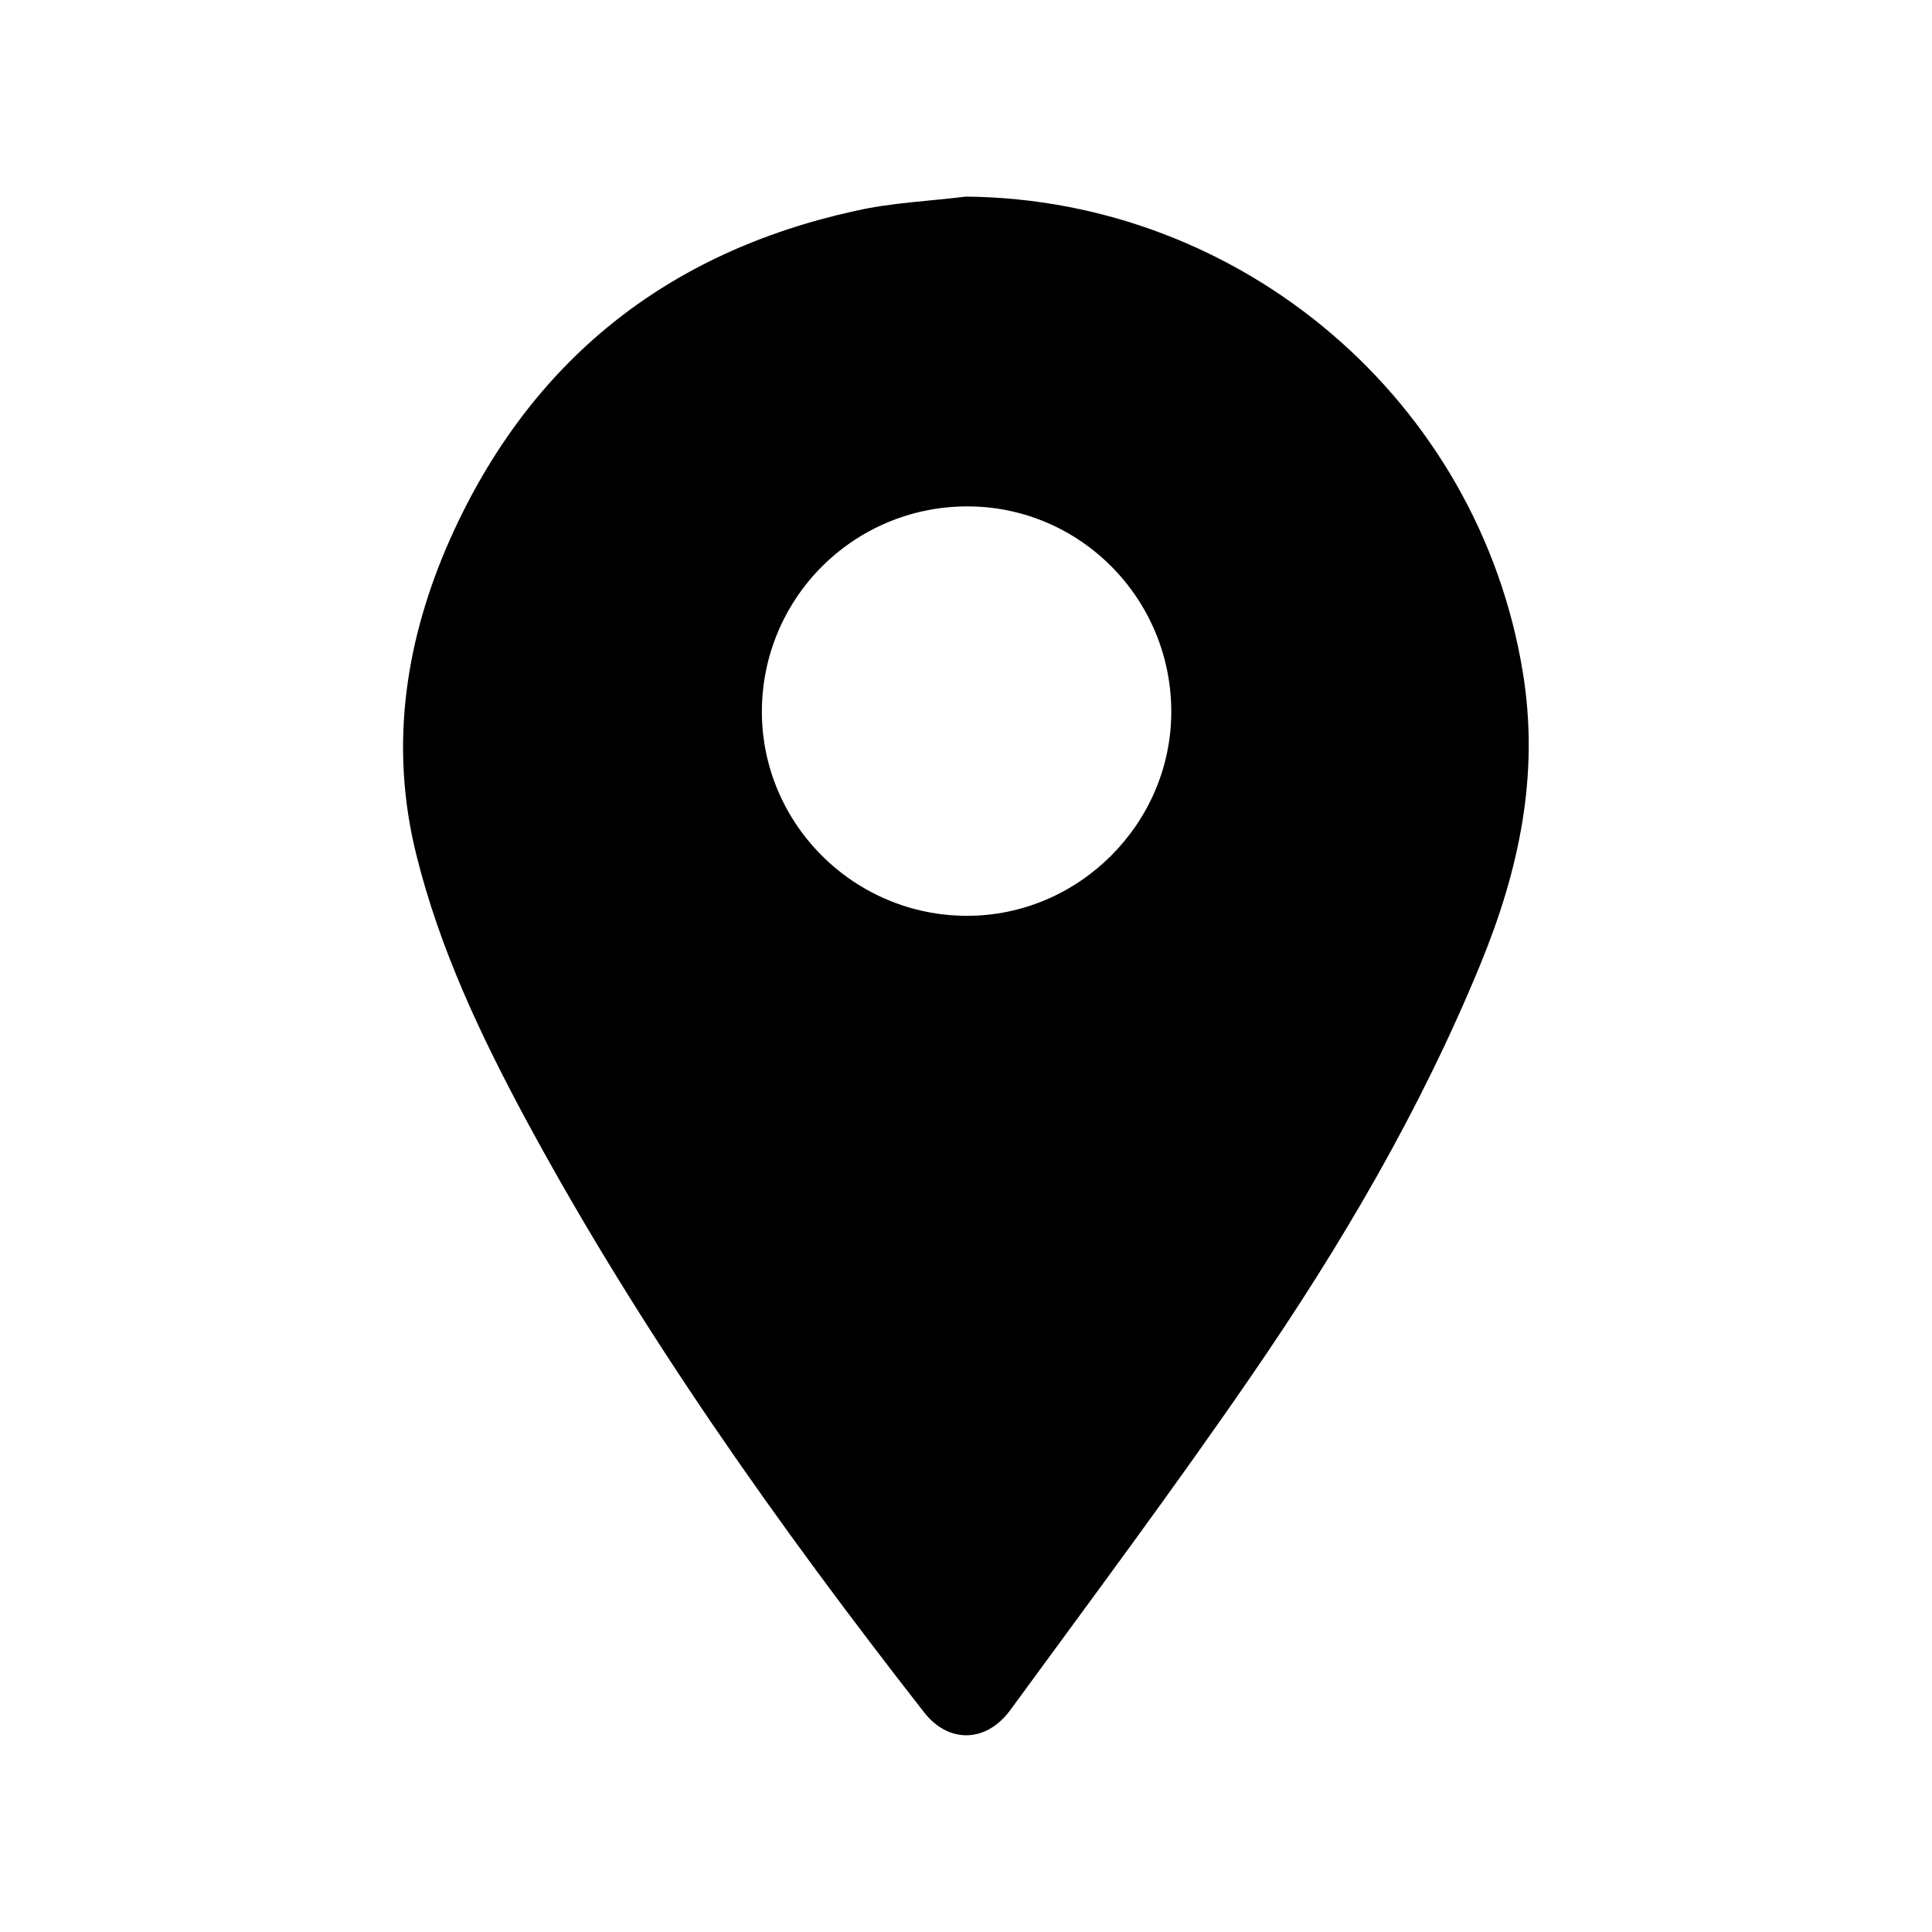
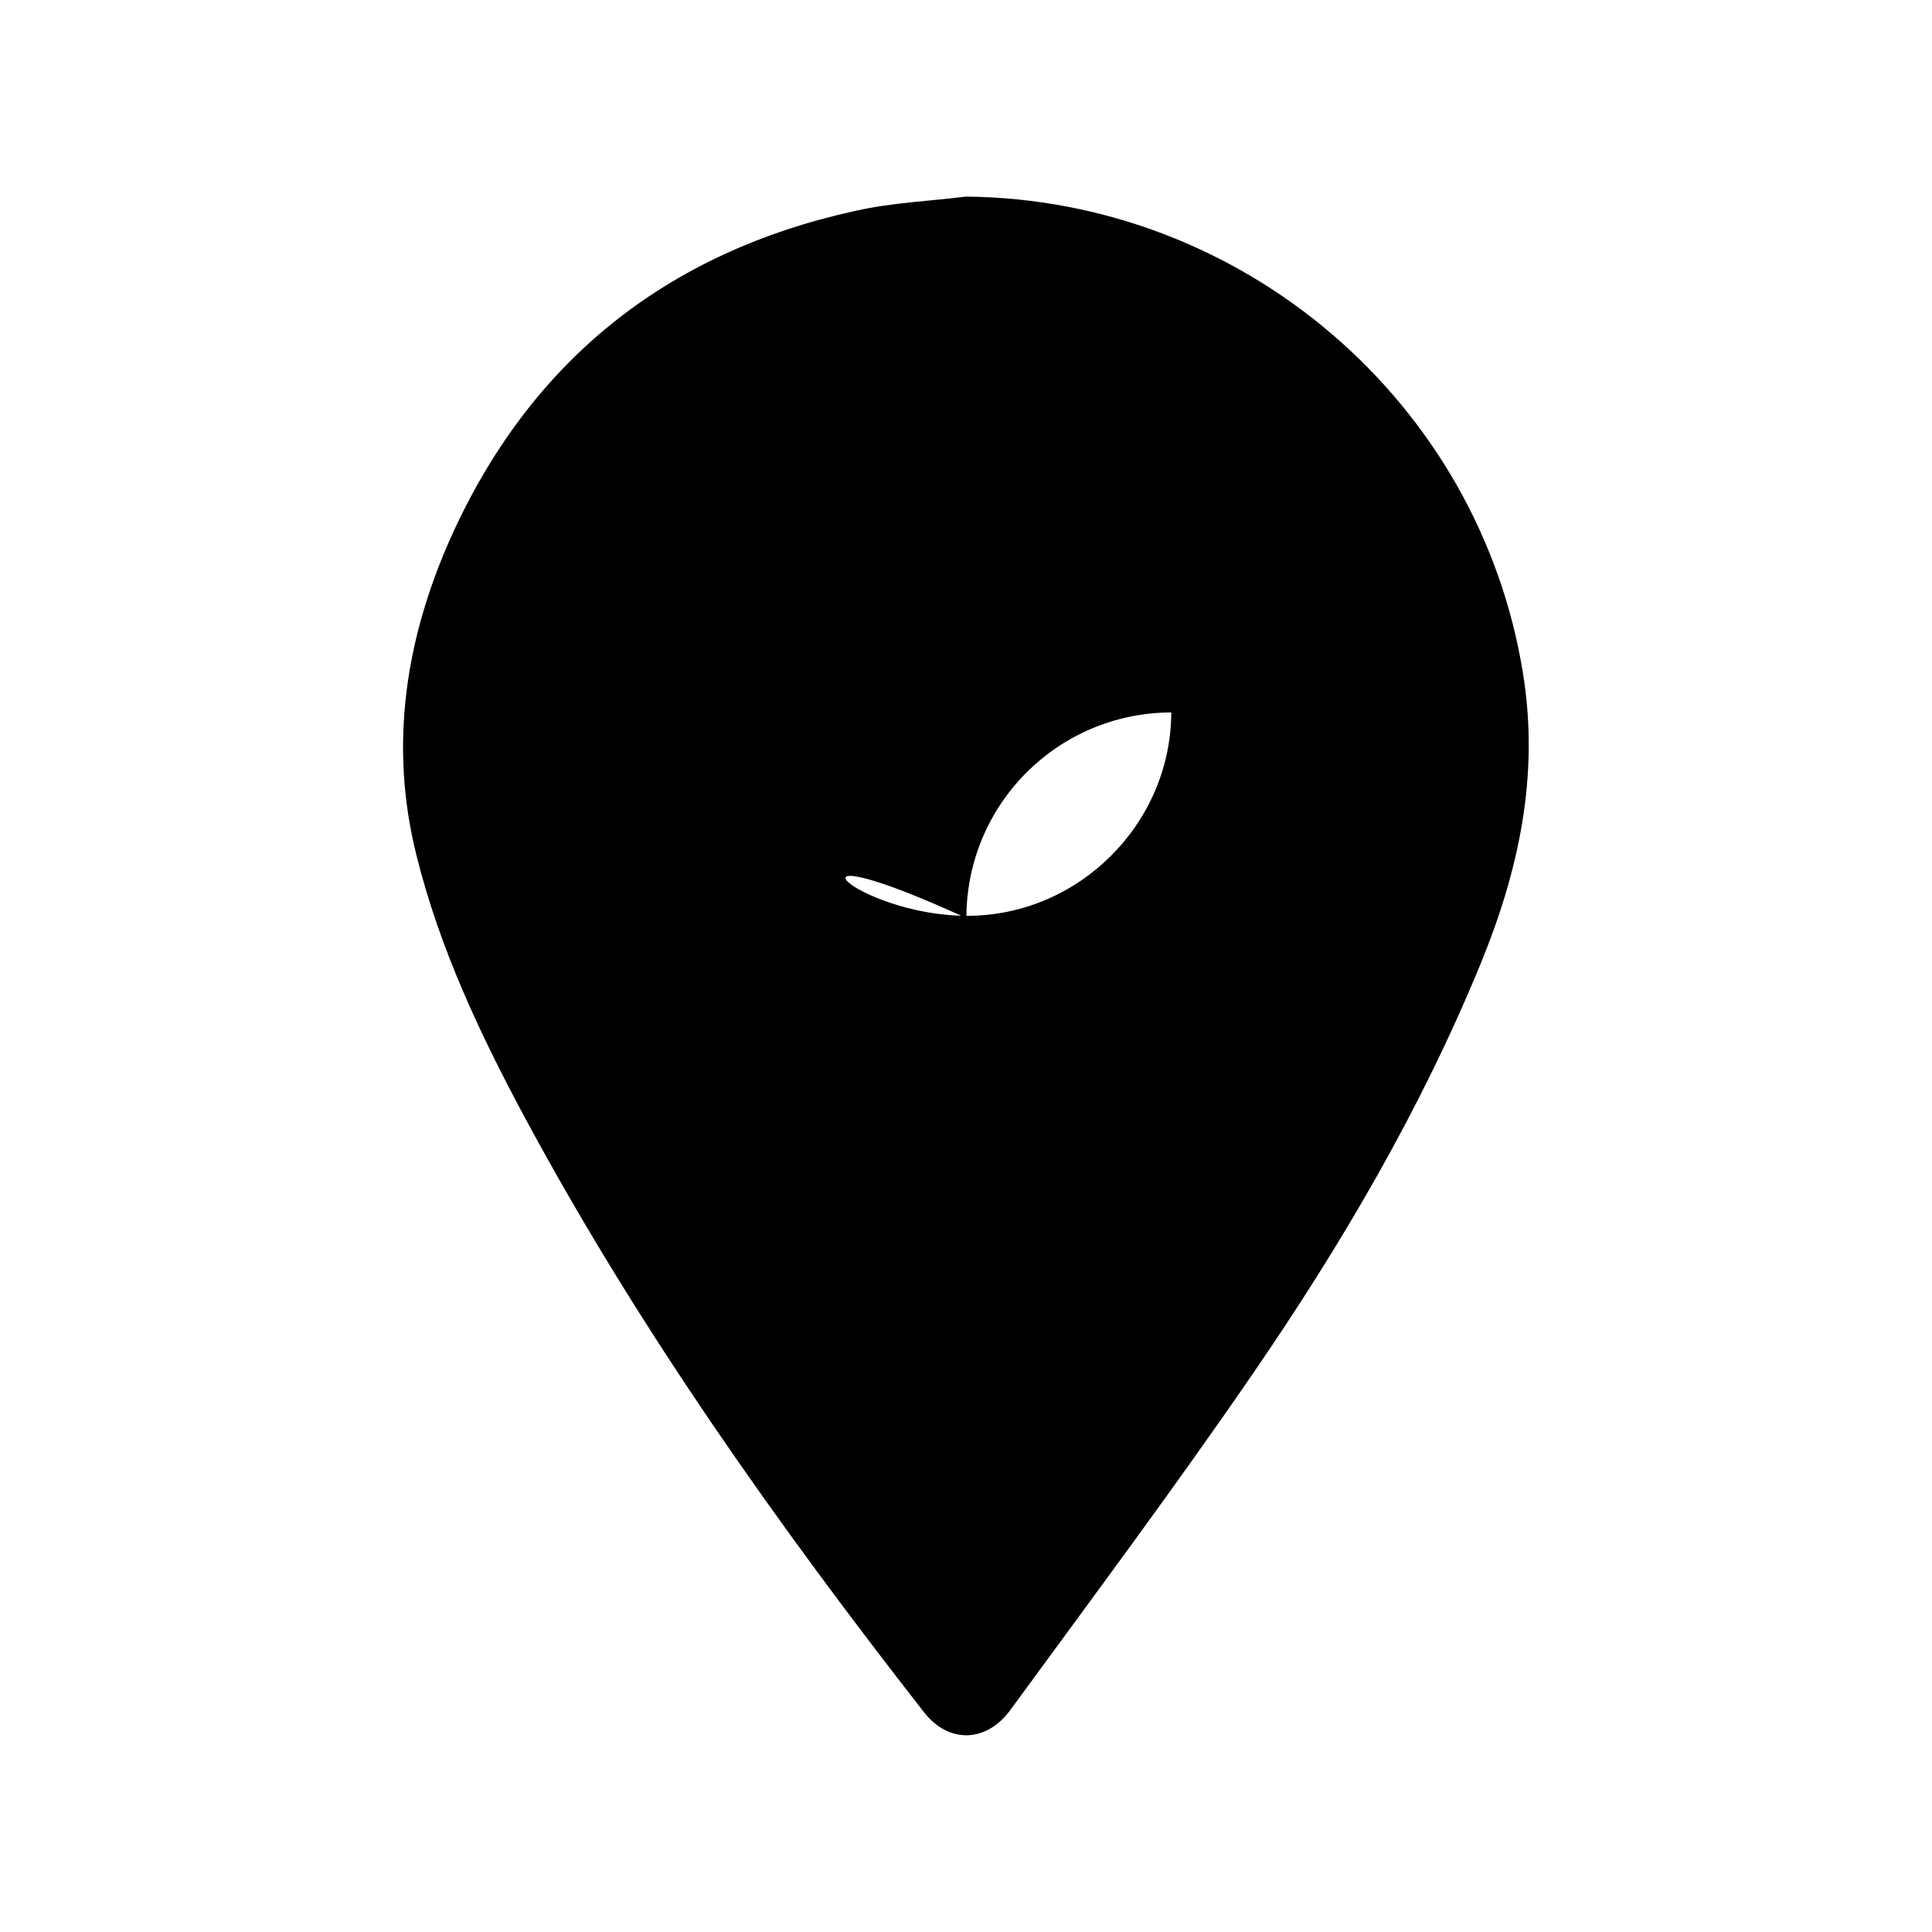
<svg xmlns="http://www.w3.org/2000/svg" version="1.1" id="katman_1" x="0px" y="0px" viewBox="0 0 512 512" style="enable-background:new 0 0 512 512;" xml:space="preserve">
  <g>
-     <path d="M256,52.1c73.3,0.7,136,54.3,147.6,126.3c4.4,27.1-1.1,52.4-11.3,77.2c-15.9,38.7-37,74.6-60.6,108.9   c-20.6,30-42.4,59.2-63.9,88.6c-6.4,8.8-16.4,9-22.9,0.7c-38.8-49.7-75.2-101-105.2-156.5c-12.2-22.6-23.2-45.8-29.4-70.9   c-7.2-29-2.8-57.1,9.1-83.8c21-46.8,57.1-75.7,107.2-86.7C236.3,53.7,246.3,53.3,256,52.1z M256.3,242.7c29.6,0,54-24.4,54.1-53.9   c0.1-30.2-24.3-54.7-54.2-54.6c-30.1,0.1-54.3,24.4-54.3,54.5C202,218.5,226.4,242.7,256.3,242.7z" />
+     <path d="M256,52.1c73.3,0.7,136,54.3,147.6,126.3c4.4,27.1-1.1,52.4-11.3,77.2c-15.9,38.7-37,74.6-60.6,108.9   c-20.6,30-42.4,59.2-63.9,88.6c-6.4,8.8-16.4,9-22.9,0.7c-38.8-49.7-75.2-101-105.2-156.5c-12.2-22.6-23.2-45.8-29.4-70.9   c-7.2-29-2.8-57.1,9.1-83.8c21-46.8,57.1-75.7,107.2-86.7C236.3,53.7,246.3,53.3,256,52.1z M256.3,242.7c29.6,0,54-24.4,54.1-53.9   c-30.1,0.1-54.3,24.4-54.3,54.5C202,218.5,226.4,242.7,256.3,242.7z" />
  </g>
</svg>